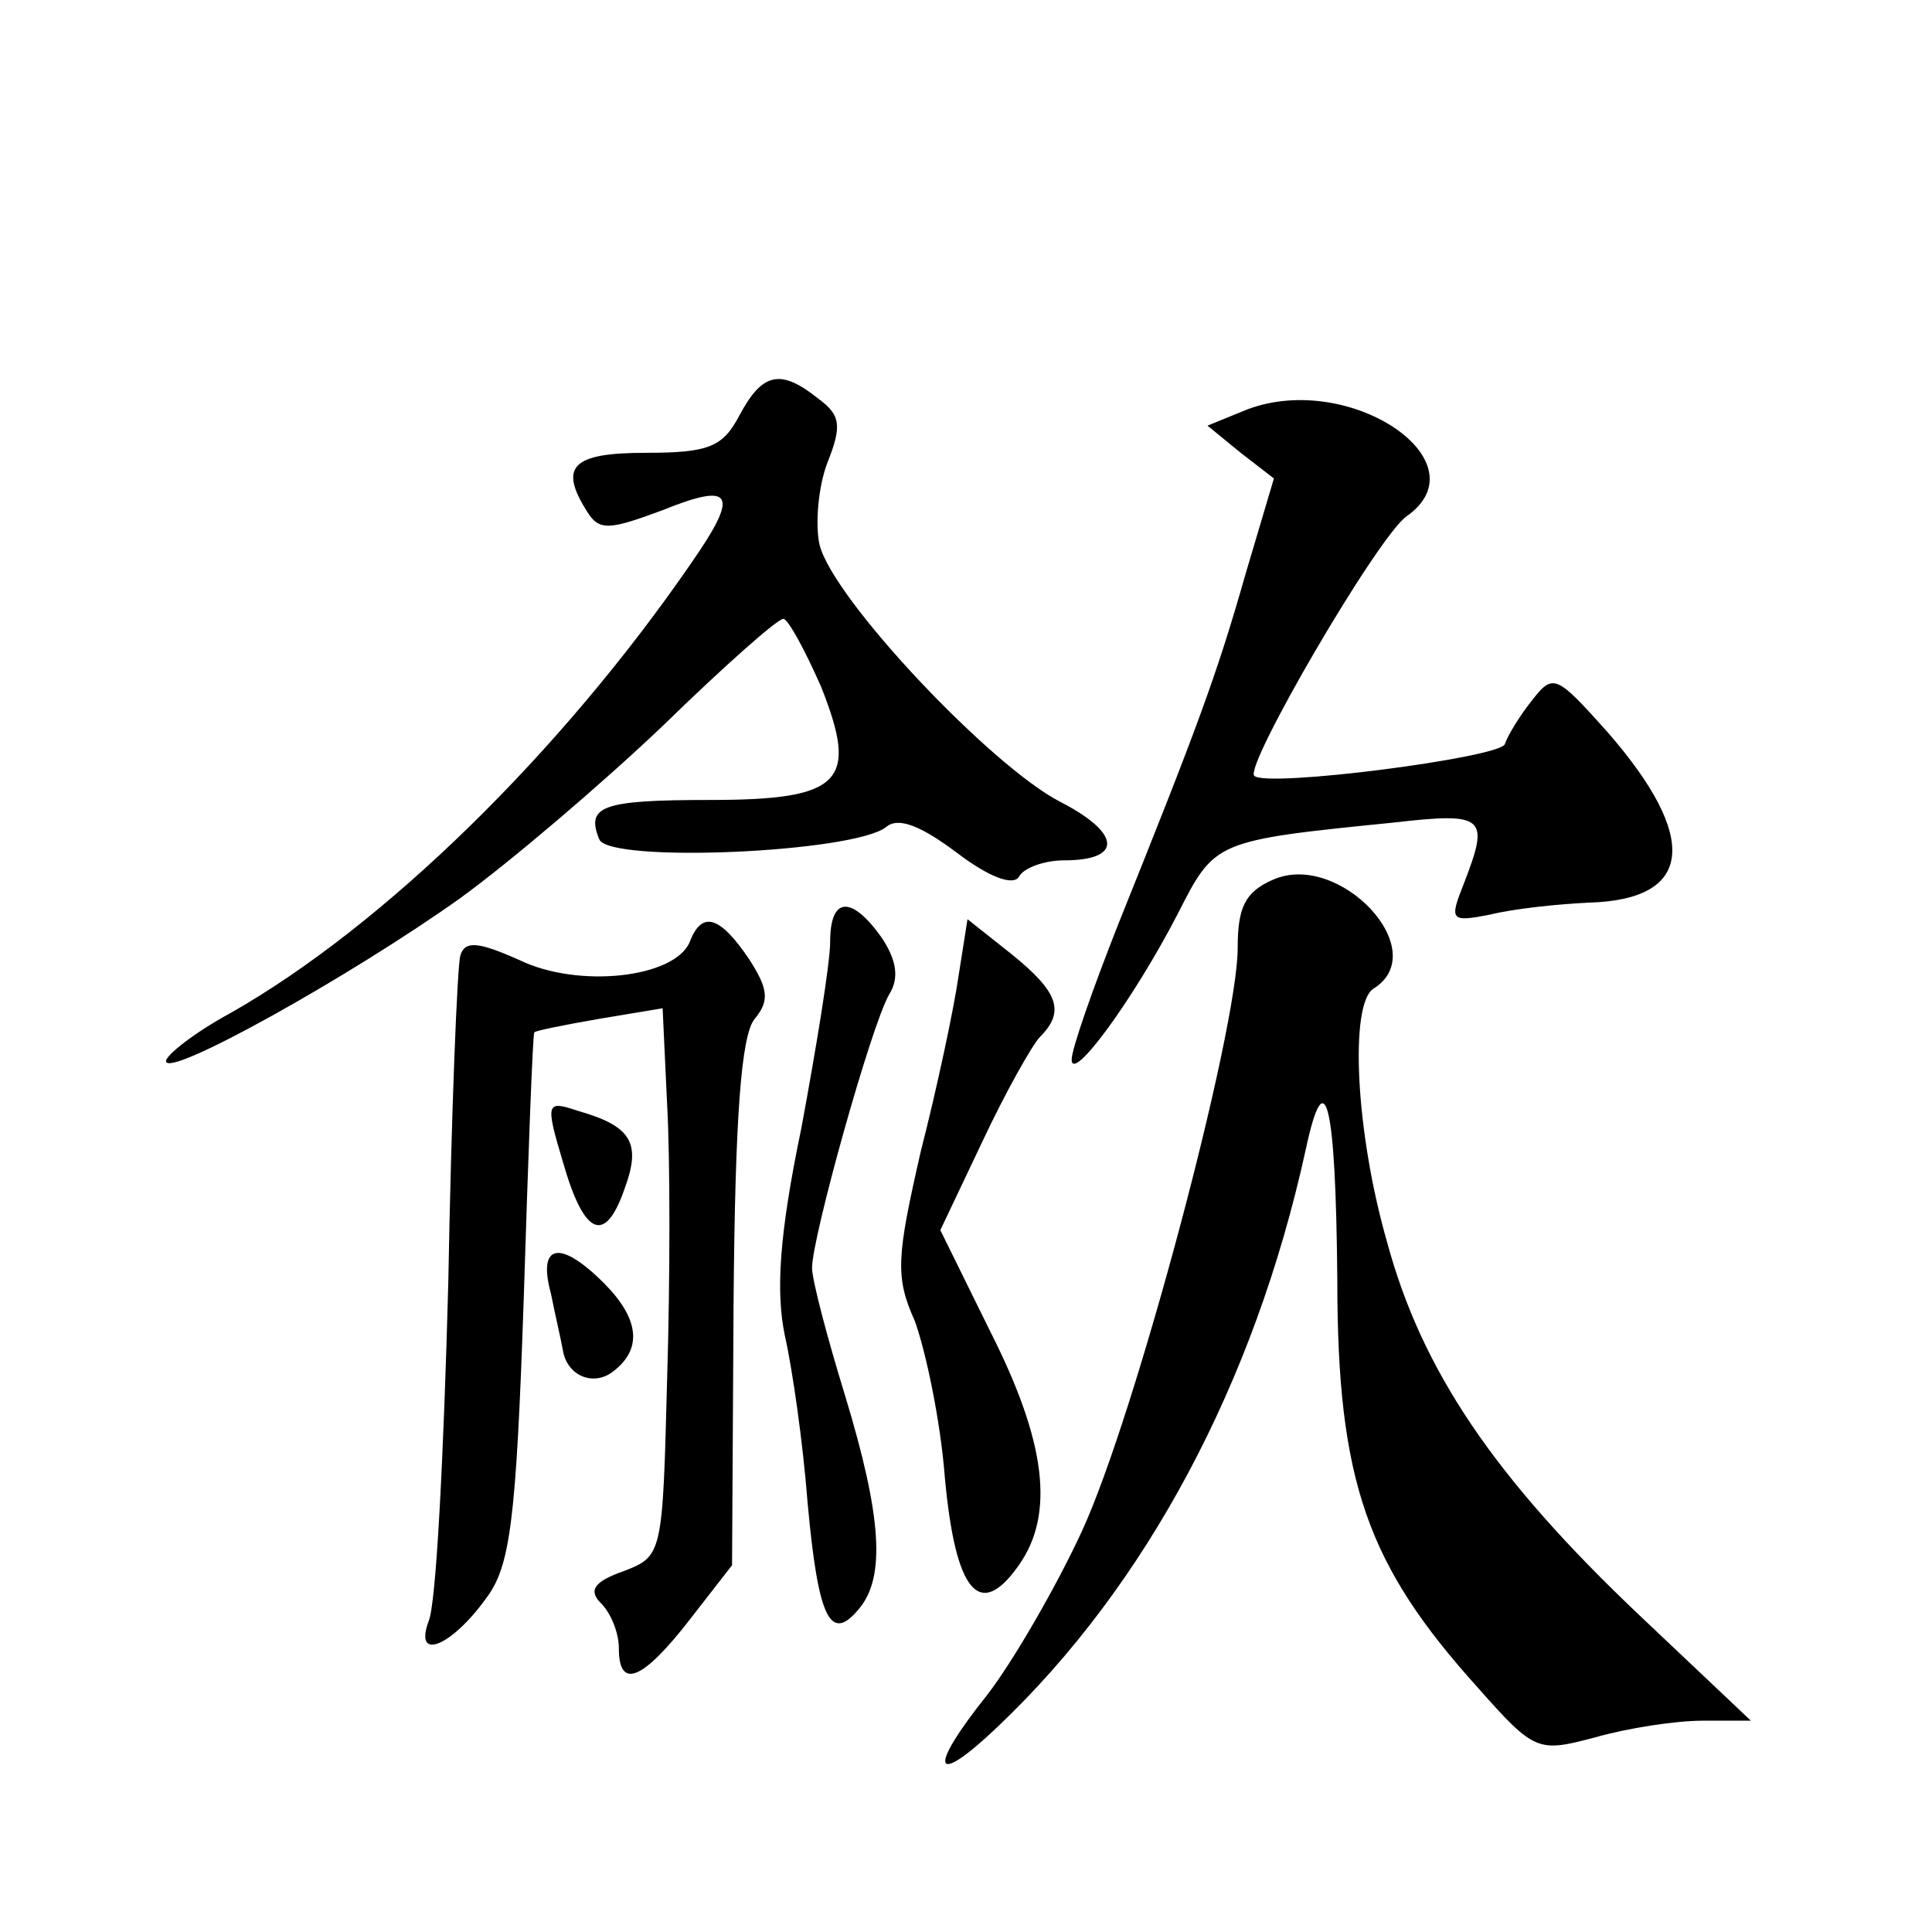
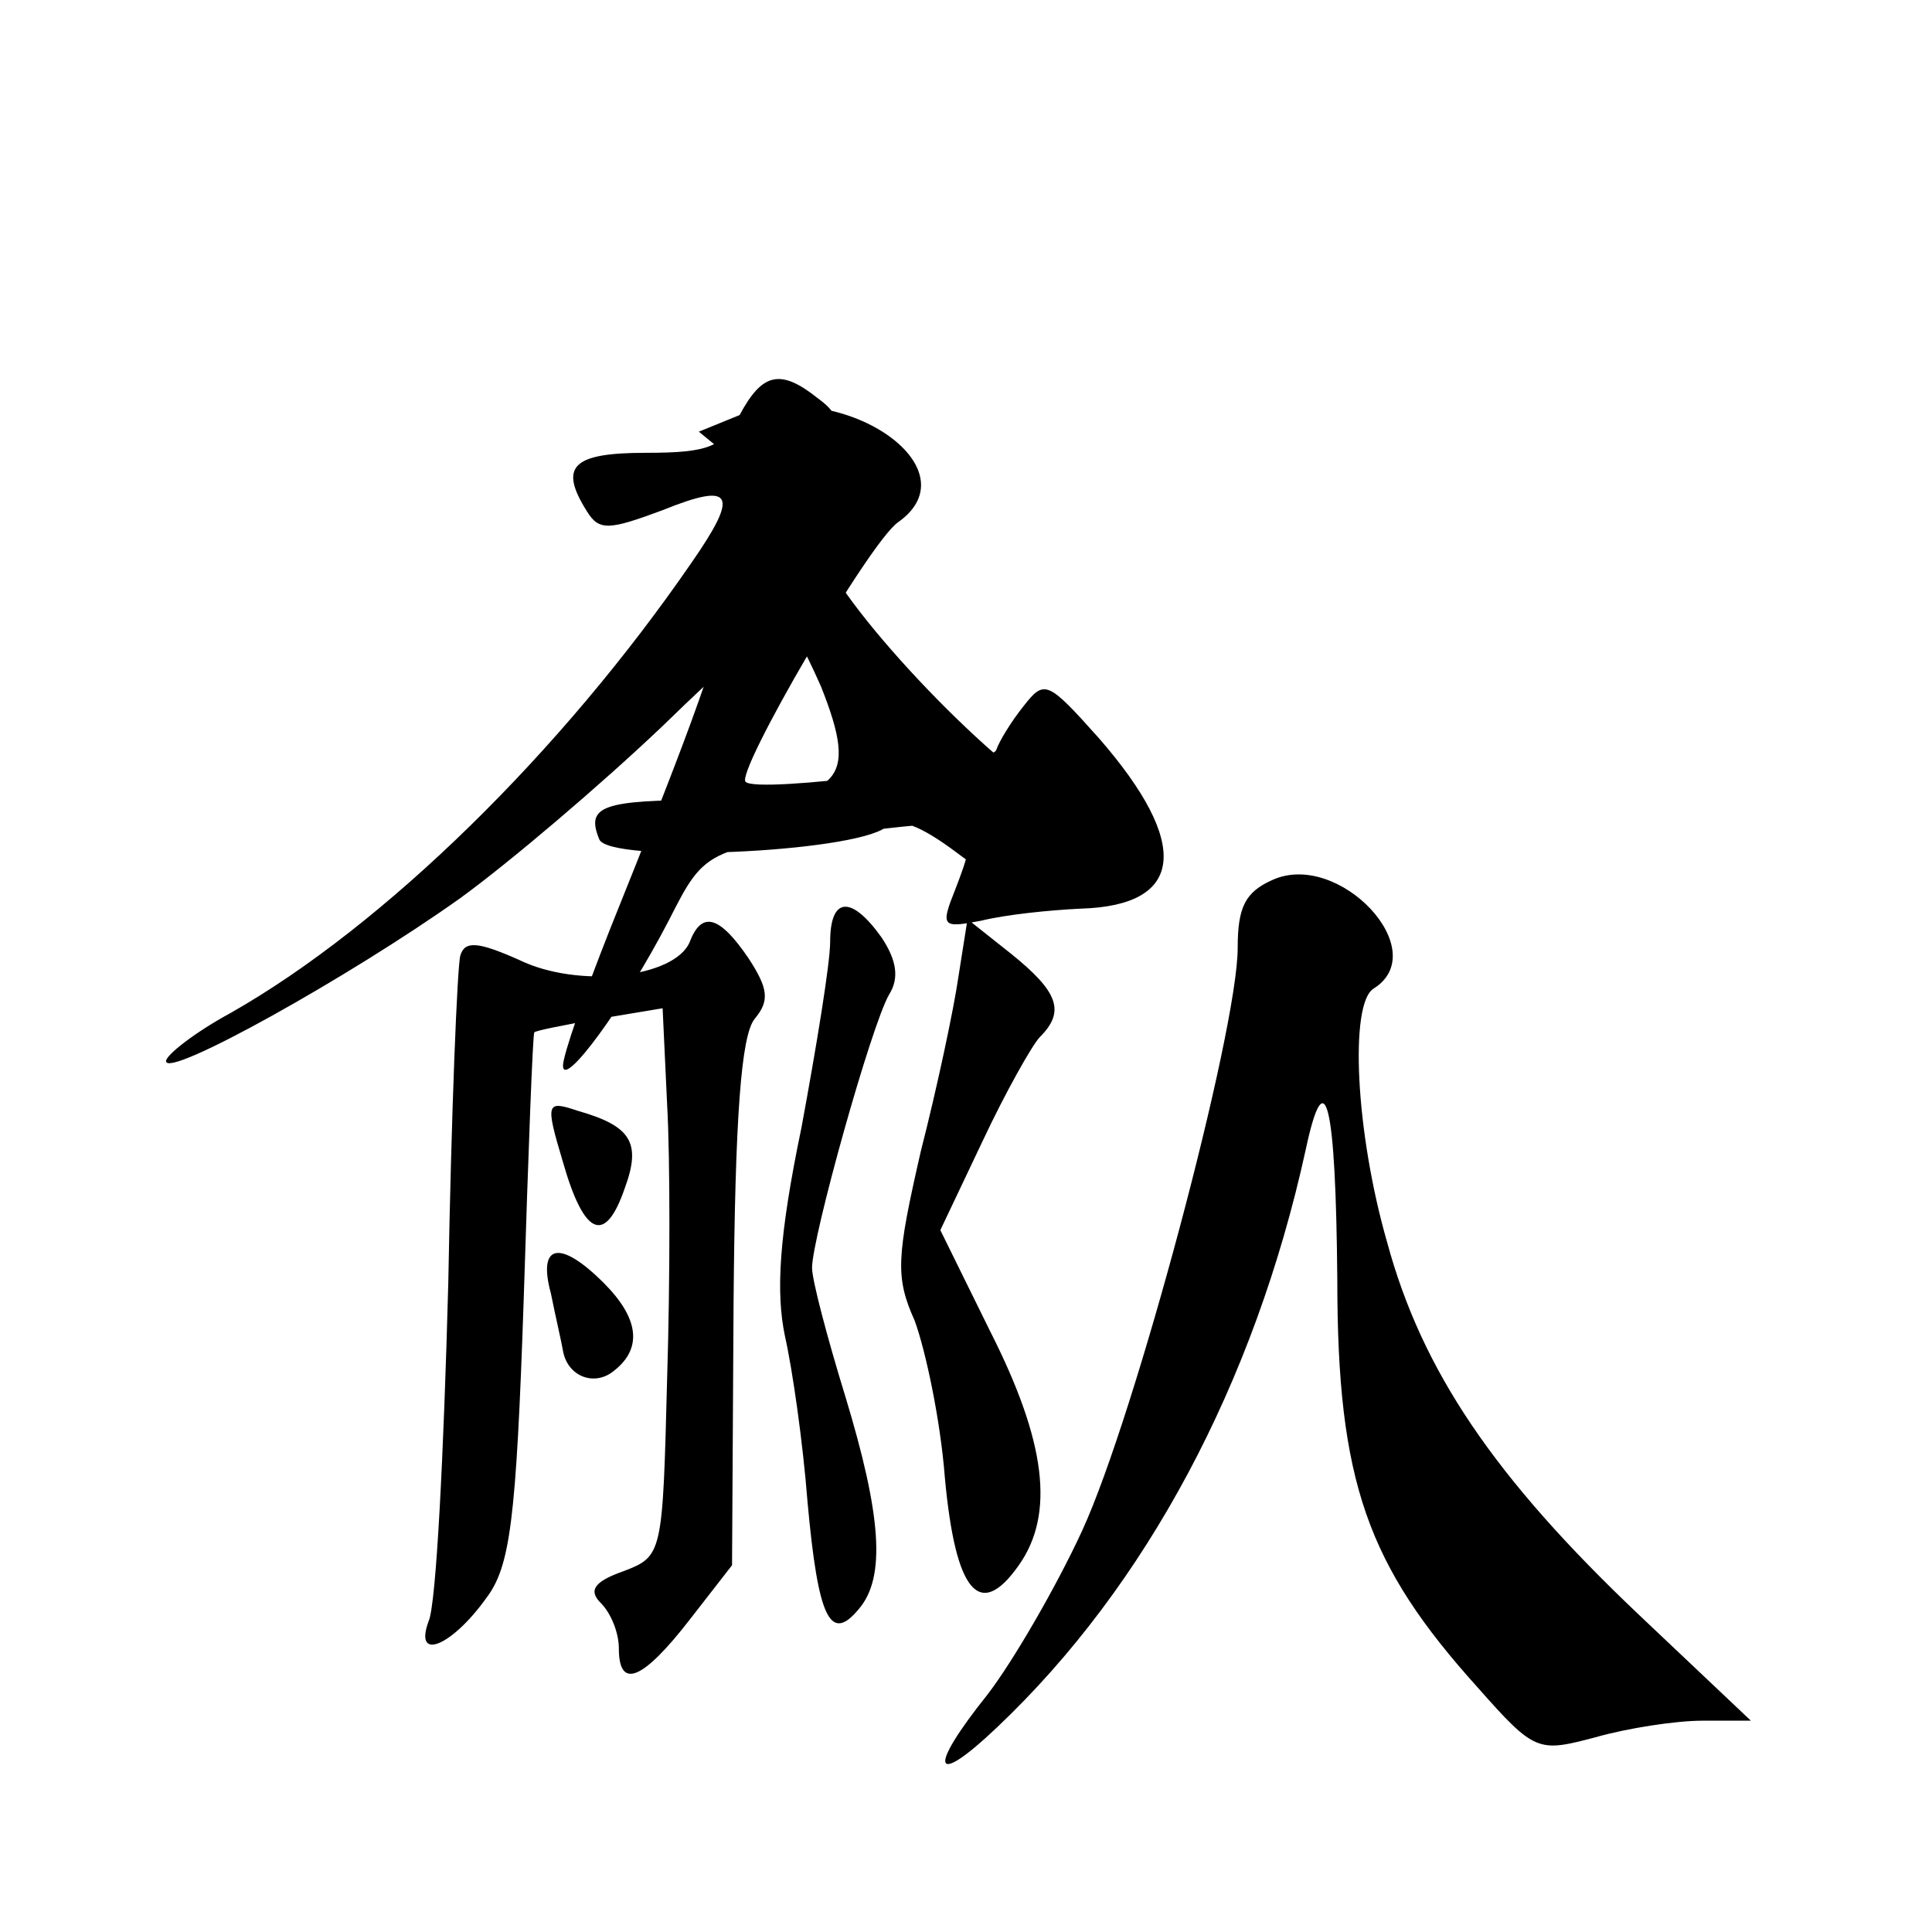
<svg xmlns="http://www.w3.org/2000/svg" version="1.0" width="128pt" height="128pt" viewBox="0 0 128 128" preserveAspectRatio="xMidYMid meet">
  <g transform="translate(0,128) scale(0.1,-0.1)" fill="#0" stroke="none">
-     <path d="M490 1005 c-11 -21 -20 -25 -62 -25 -49 0 -58 -9 -39 -39 8 -13 15 -12 50 1 47 19 51 11 19 -35 -86 -125 -203 -240 -305 -298 -24 -13 -43 -28 -43 -32 0 -12 122 56 195 108 33 24 93 75 134 114 40 39 76 71 80 71 3 0 14 -20 25 -45 25 -63 14 -75 -74 -75 -71 0 -82 -4 -73 -26 6 -16 168 -9 190 8 8 7 23 1 47 -17 21 -16 37 -22 41 -16 3 6 17 11 30 11 39 0 38 18 -3 39 -46 24 -150 134 -159 170 -3 13 -1 38 5 54 10 25 9 32 -6 43 -25 20 -37 17 -52 -11z M827 1009 l-27 -11 22 -18 22 -17 -19 -64 c-19 -67 -33 -104 -84 -231 -17 -43 -31 -83 -31 -90 0 -16 41 40 70 96 25 49 24 49 143 61 61 7 64 4 47 -40 -10 -25 -9 -26 17 -21 16 4 45 7 66 8 69 2 73 43 12 113 -34 38 -36 39 -50 21 -8 -10 -16 -23 -18 -29 -3 -9 -158 -29 -166 -21 -7 6 82 159 101 172 51 36 -37 96 -105 71z M843 697 c-18 -8 -23 -18 -23 -45 0 -55 -68 -310 -103 -386 -17 -37 -46 -87 -63 -109 -40 -50 -36 -62 7 -21 98 93 170 227 204 382 13 61 20 32 21 -86 0 -134 20 -189 93 -270 38 -43 40 -43 78 -33 21 6 53 11 71 11 l32 0 -74 70 c-96 91 -144 162 -167 247 -21 73 -25 158 -9 168 40 25 -23 92 -67 72z M550 656 c0 -14 -9 -69 -19 -123 -15 -72 -17 -109 -11 -138 5 -22 12 -71 15 -110 7 -77 15 -94 34 -71 18 21 15 62 -9 141 -12 39 -22 77 -22 85 0 20 39 160 51 181 7 11 5 23 -5 38 -20 28 -34 27 -34 -3z M457 656 c-10 -24 -74 -31 -113 -12 -27 12 -36 13 -39 3 -2 -6 -6 -104 -8 -217 -3 -113 -8 -213 -13 -224 -10 -27 15 -17 38 15 16 21 20 51 25 199 3 96 6 176 7 176 0 1 20 5 43 9 l42 7 3 -64 c2 -35 2 -116 0 -181 -3 -117 -3 -118 -29 -128 -20 -7 -23 -13 -15 -21 7 -7 12 -20 12 -30 0 -28 16 -21 47 19 l28 36 1 173 c1 124 5 178 14 189 10 12 9 20 -4 40 -19 28 -31 32 -39 11z M635 633 c-3 -21 -14 -73 -25 -116 -16 -70 -17 -83 -4 -112 7 -19 17 -65 20 -104 7 -76 23 -95 49 -58 24 34 18 82 -19 155 l-33 67 28 59 c15 32 33 64 38 69 17 17 12 30 -19 55 l-29 23 -6 -38z M373 510 c14 -49 28 -55 41 -17 11 30 4 41 -31 51 -21 7 -22 6 -10 -34z M365 423 c3 -15 7 -32 8 -38 3 -17 21 -24 34 -13 19 15 16 35 -7 58 -29 29 -44 26 -35 -7z" />
+     <path d="M490 1005 c-11 -21 -20 -25 -62 -25 -49 0 -58 -9 -39 -39 8 -13 15 -12 50 1 47 19 51 11 19 -35 -86 -125 -203 -240 -305 -298 -24 -13 -43 -28 -43 -32 0 -12 122 56 195 108 33 24 93 75 134 114 40 39 76 71 80 71 3 0 14 -20 25 -45 25 -63 14 -75 -74 -75 -71 0 -82 -4 -73 -26 6 -16 168 -9 190 8 8 7 23 1 47 -17 21 -16 37 -22 41 -16 3 6 17 11 30 11 39 0 38 18 -3 39 -46 24 -150 134 -159 170 -3 13 -1 38 5 54 10 25 9 32 -6 43 -25 20 -37 17 -52 -11z l-27 -11 22 -18 22 -17 -19 -64 c-19 -67 -33 -104 -84 -231 -17 -43 -31 -83 -31 -90 0 -16 41 40 70 96 25 49 24 49 143 61 61 7 64 4 47 -40 -10 -25 -9 -26 17 -21 16 4 45 7 66 8 69 2 73 43 12 113 -34 38 -36 39 -50 21 -8 -10 -16 -23 -18 -29 -3 -9 -158 -29 -166 -21 -7 6 82 159 101 172 51 36 -37 96 -105 71z M843 697 c-18 -8 -23 -18 -23 -45 0 -55 -68 -310 -103 -386 -17 -37 -46 -87 -63 -109 -40 -50 -36 -62 7 -21 98 93 170 227 204 382 13 61 20 32 21 -86 0 -134 20 -189 93 -270 38 -43 40 -43 78 -33 21 6 53 11 71 11 l32 0 -74 70 c-96 91 -144 162 -167 247 -21 73 -25 158 -9 168 40 25 -23 92 -67 72z M550 656 c0 -14 -9 -69 -19 -123 -15 -72 -17 -109 -11 -138 5 -22 12 -71 15 -110 7 -77 15 -94 34 -71 18 21 15 62 -9 141 -12 39 -22 77 -22 85 0 20 39 160 51 181 7 11 5 23 -5 38 -20 28 -34 27 -34 -3z M457 656 c-10 -24 -74 -31 -113 -12 -27 12 -36 13 -39 3 -2 -6 -6 -104 -8 -217 -3 -113 -8 -213 -13 -224 -10 -27 15 -17 38 15 16 21 20 51 25 199 3 96 6 176 7 176 0 1 20 5 43 9 l42 7 3 -64 c2 -35 2 -116 0 -181 -3 -117 -3 -118 -29 -128 -20 -7 -23 -13 -15 -21 7 -7 12 -20 12 -30 0 -28 16 -21 47 19 l28 36 1 173 c1 124 5 178 14 189 10 12 9 20 -4 40 -19 28 -31 32 -39 11z M635 633 c-3 -21 -14 -73 -25 -116 -16 -70 -17 -83 -4 -112 7 -19 17 -65 20 -104 7 -76 23 -95 49 -58 24 34 18 82 -19 155 l-33 67 28 59 c15 32 33 64 38 69 17 17 12 30 -19 55 l-29 23 -6 -38z M373 510 c14 -49 28 -55 41 -17 11 30 4 41 -31 51 -21 7 -22 6 -10 -34z M365 423 c3 -15 7 -32 8 -38 3 -17 21 -24 34 -13 19 15 16 35 -7 58 -29 29 -44 26 -35 -7z" />
  </g>
</svg>